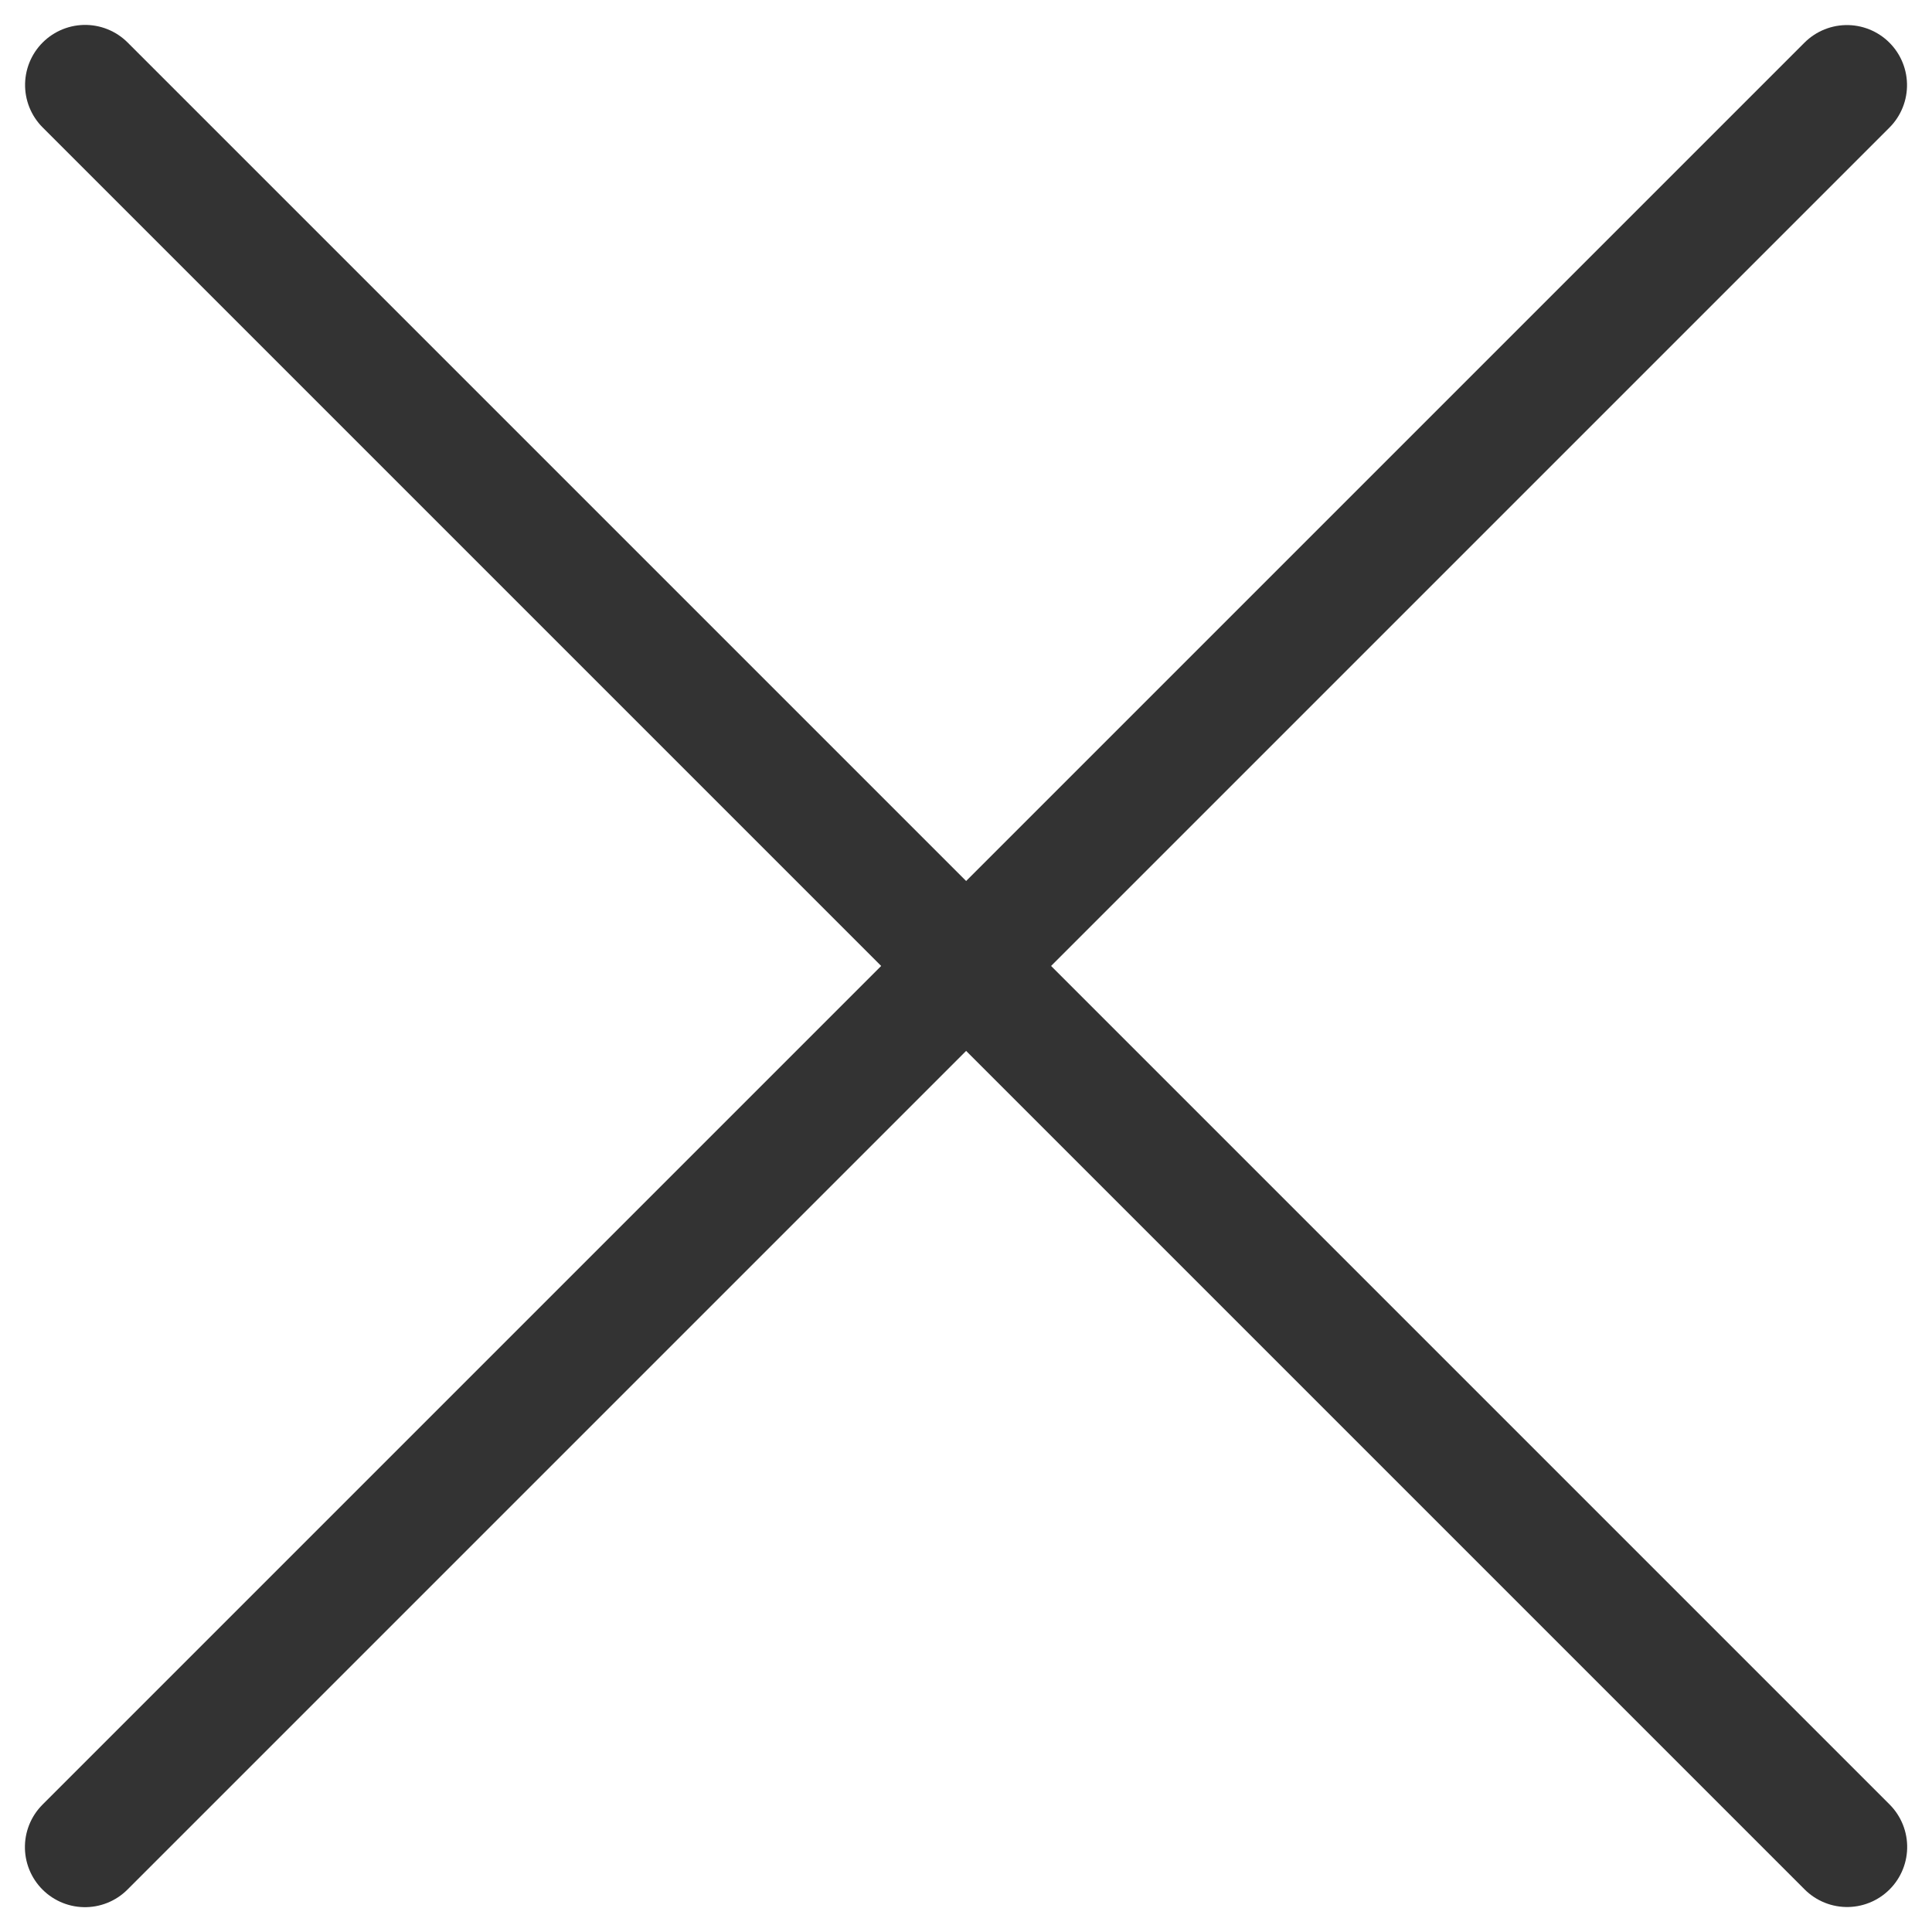
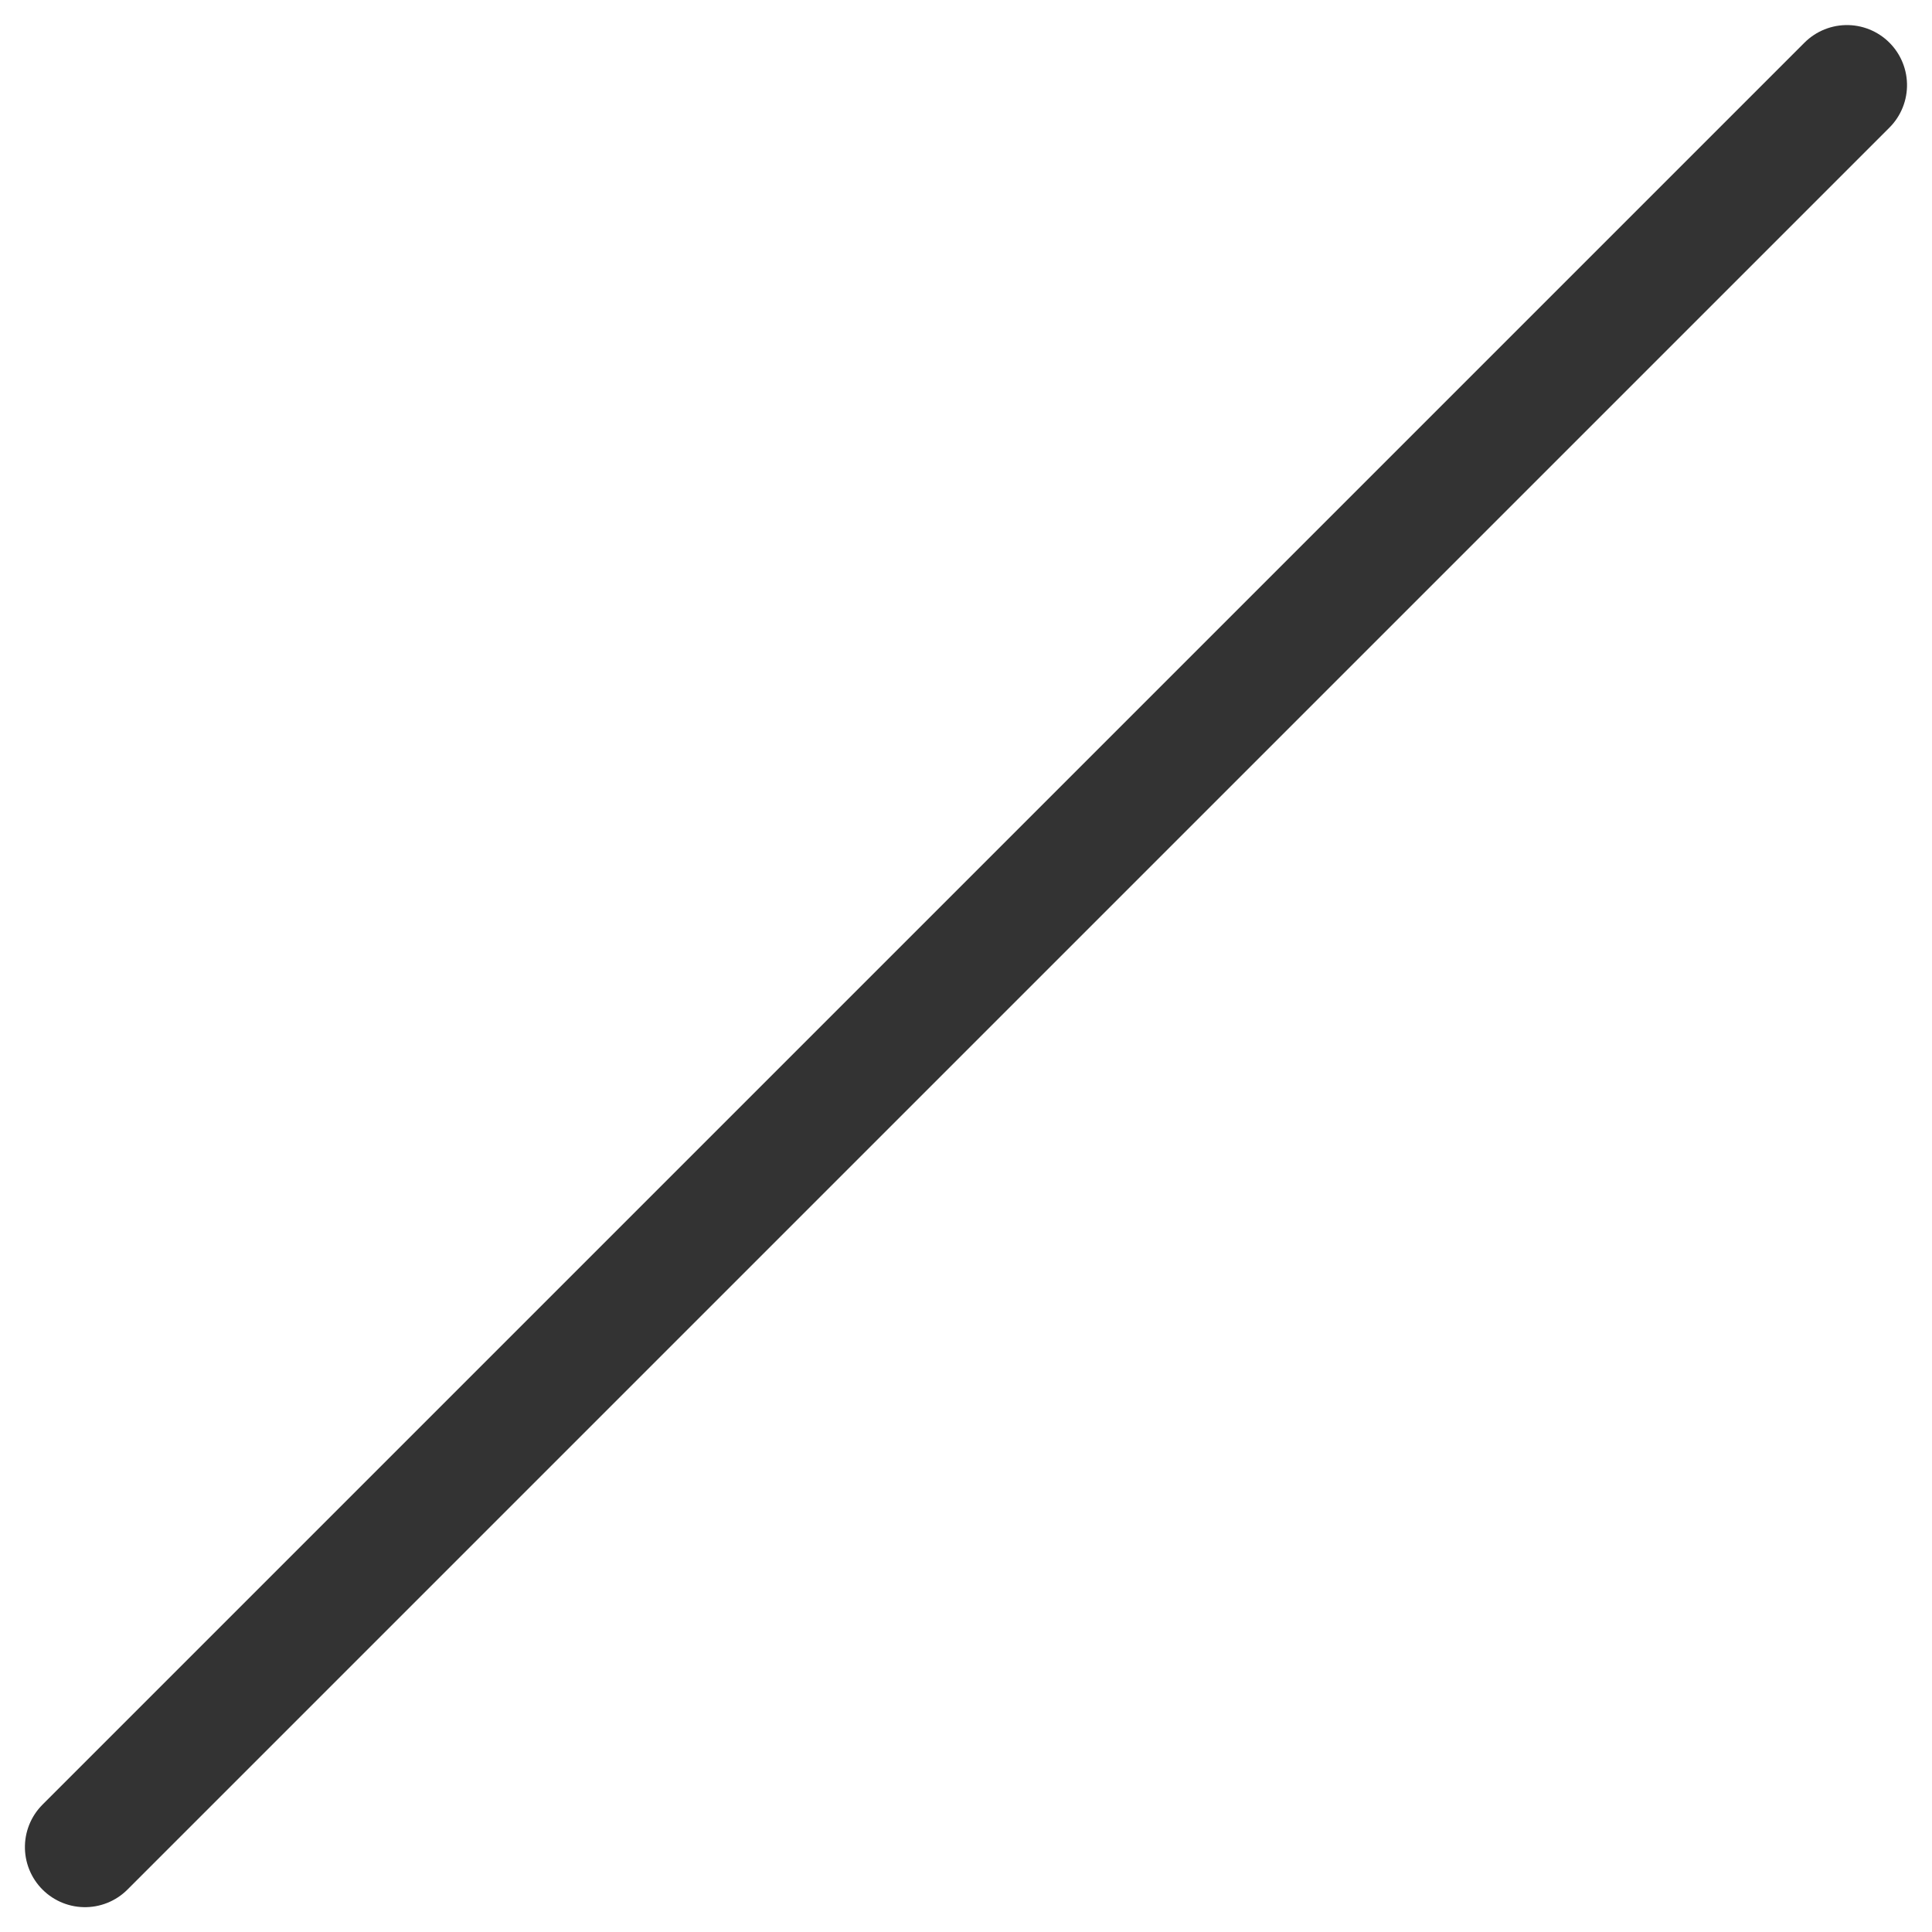
<svg xmlns="http://www.w3.org/2000/svg" width="24.121" height="24.121" viewBox="0 0 24.121 24.121">
  <g id="h_search_close" transform="translate(-8066.437 -6852.438)">
-     <path id="パス_68" data-name="パス 68" d="M0,0H31.11" transform="translate(8067.5 6853.499) rotate(45)" fill="none" stroke="#333" stroke-linecap="round" stroke-width="1.5" />
    <path id="パス_69" data-name="パス 69" d="M0,0H31.11" transform="translate(8067.498 6875.499) rotate(-45)" fill="none" stroke="#333" stroke-linecap="round" stroke-width="1.5" />
  </g>
</svg>